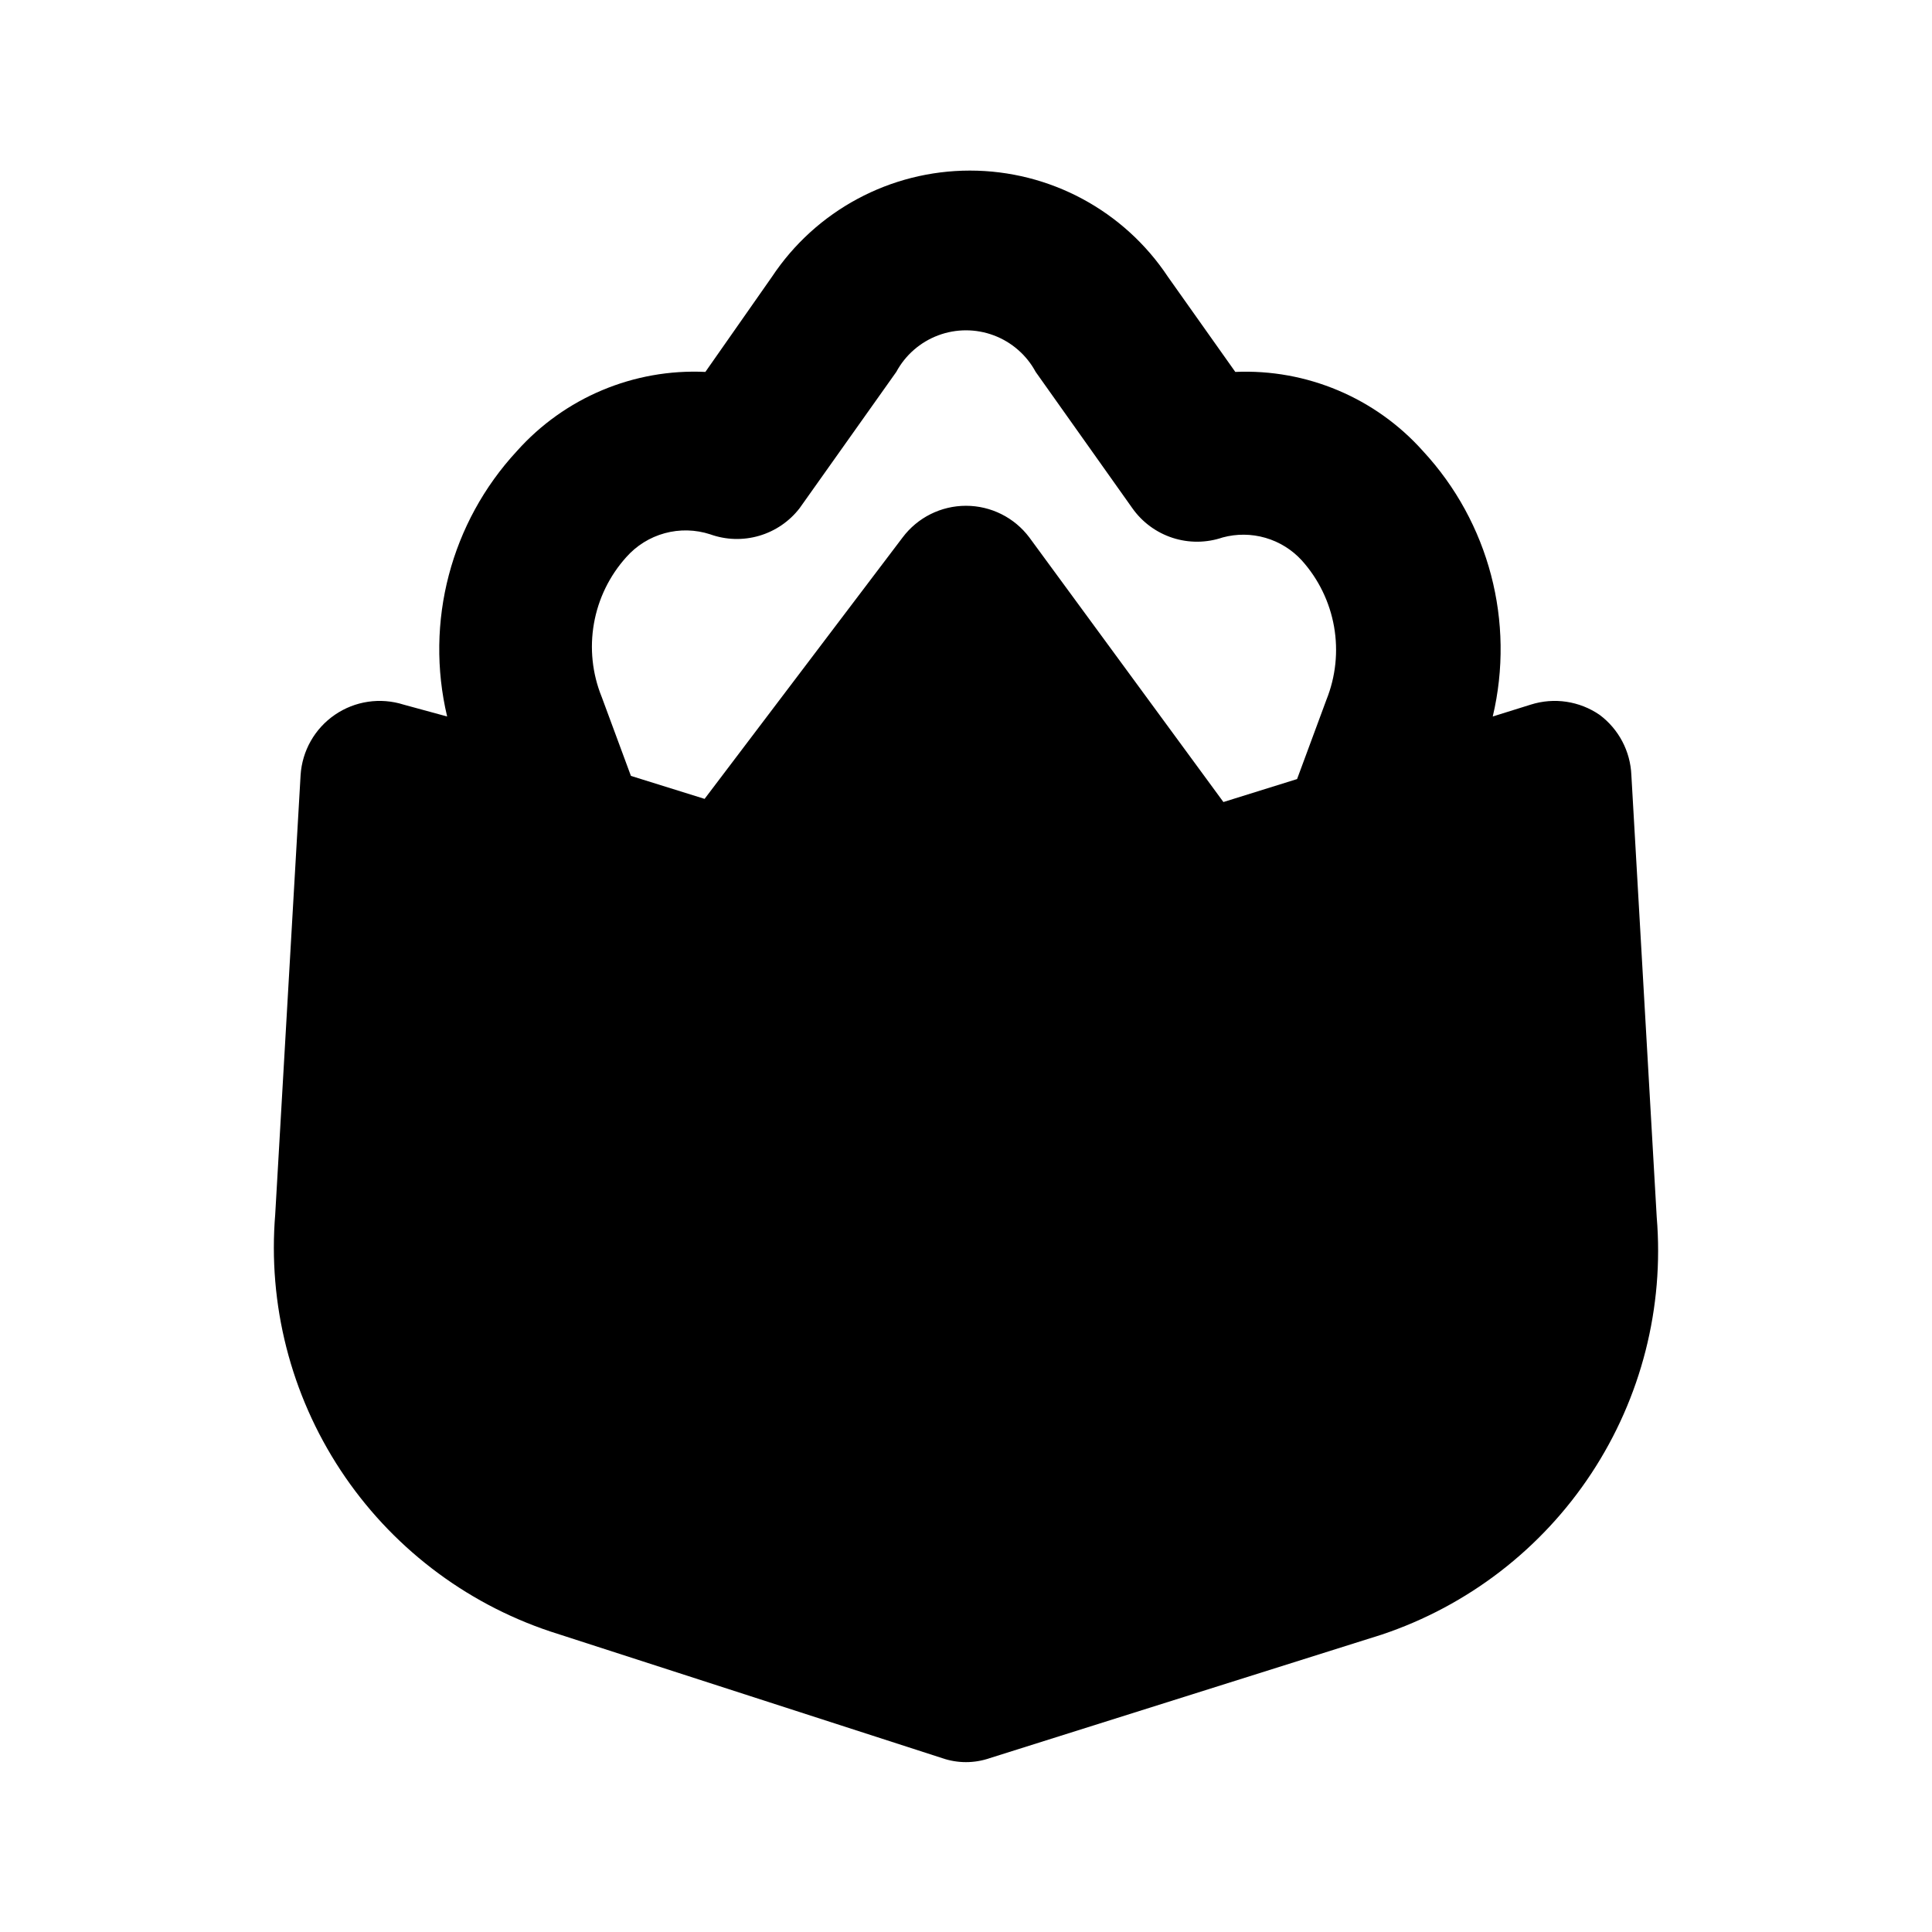
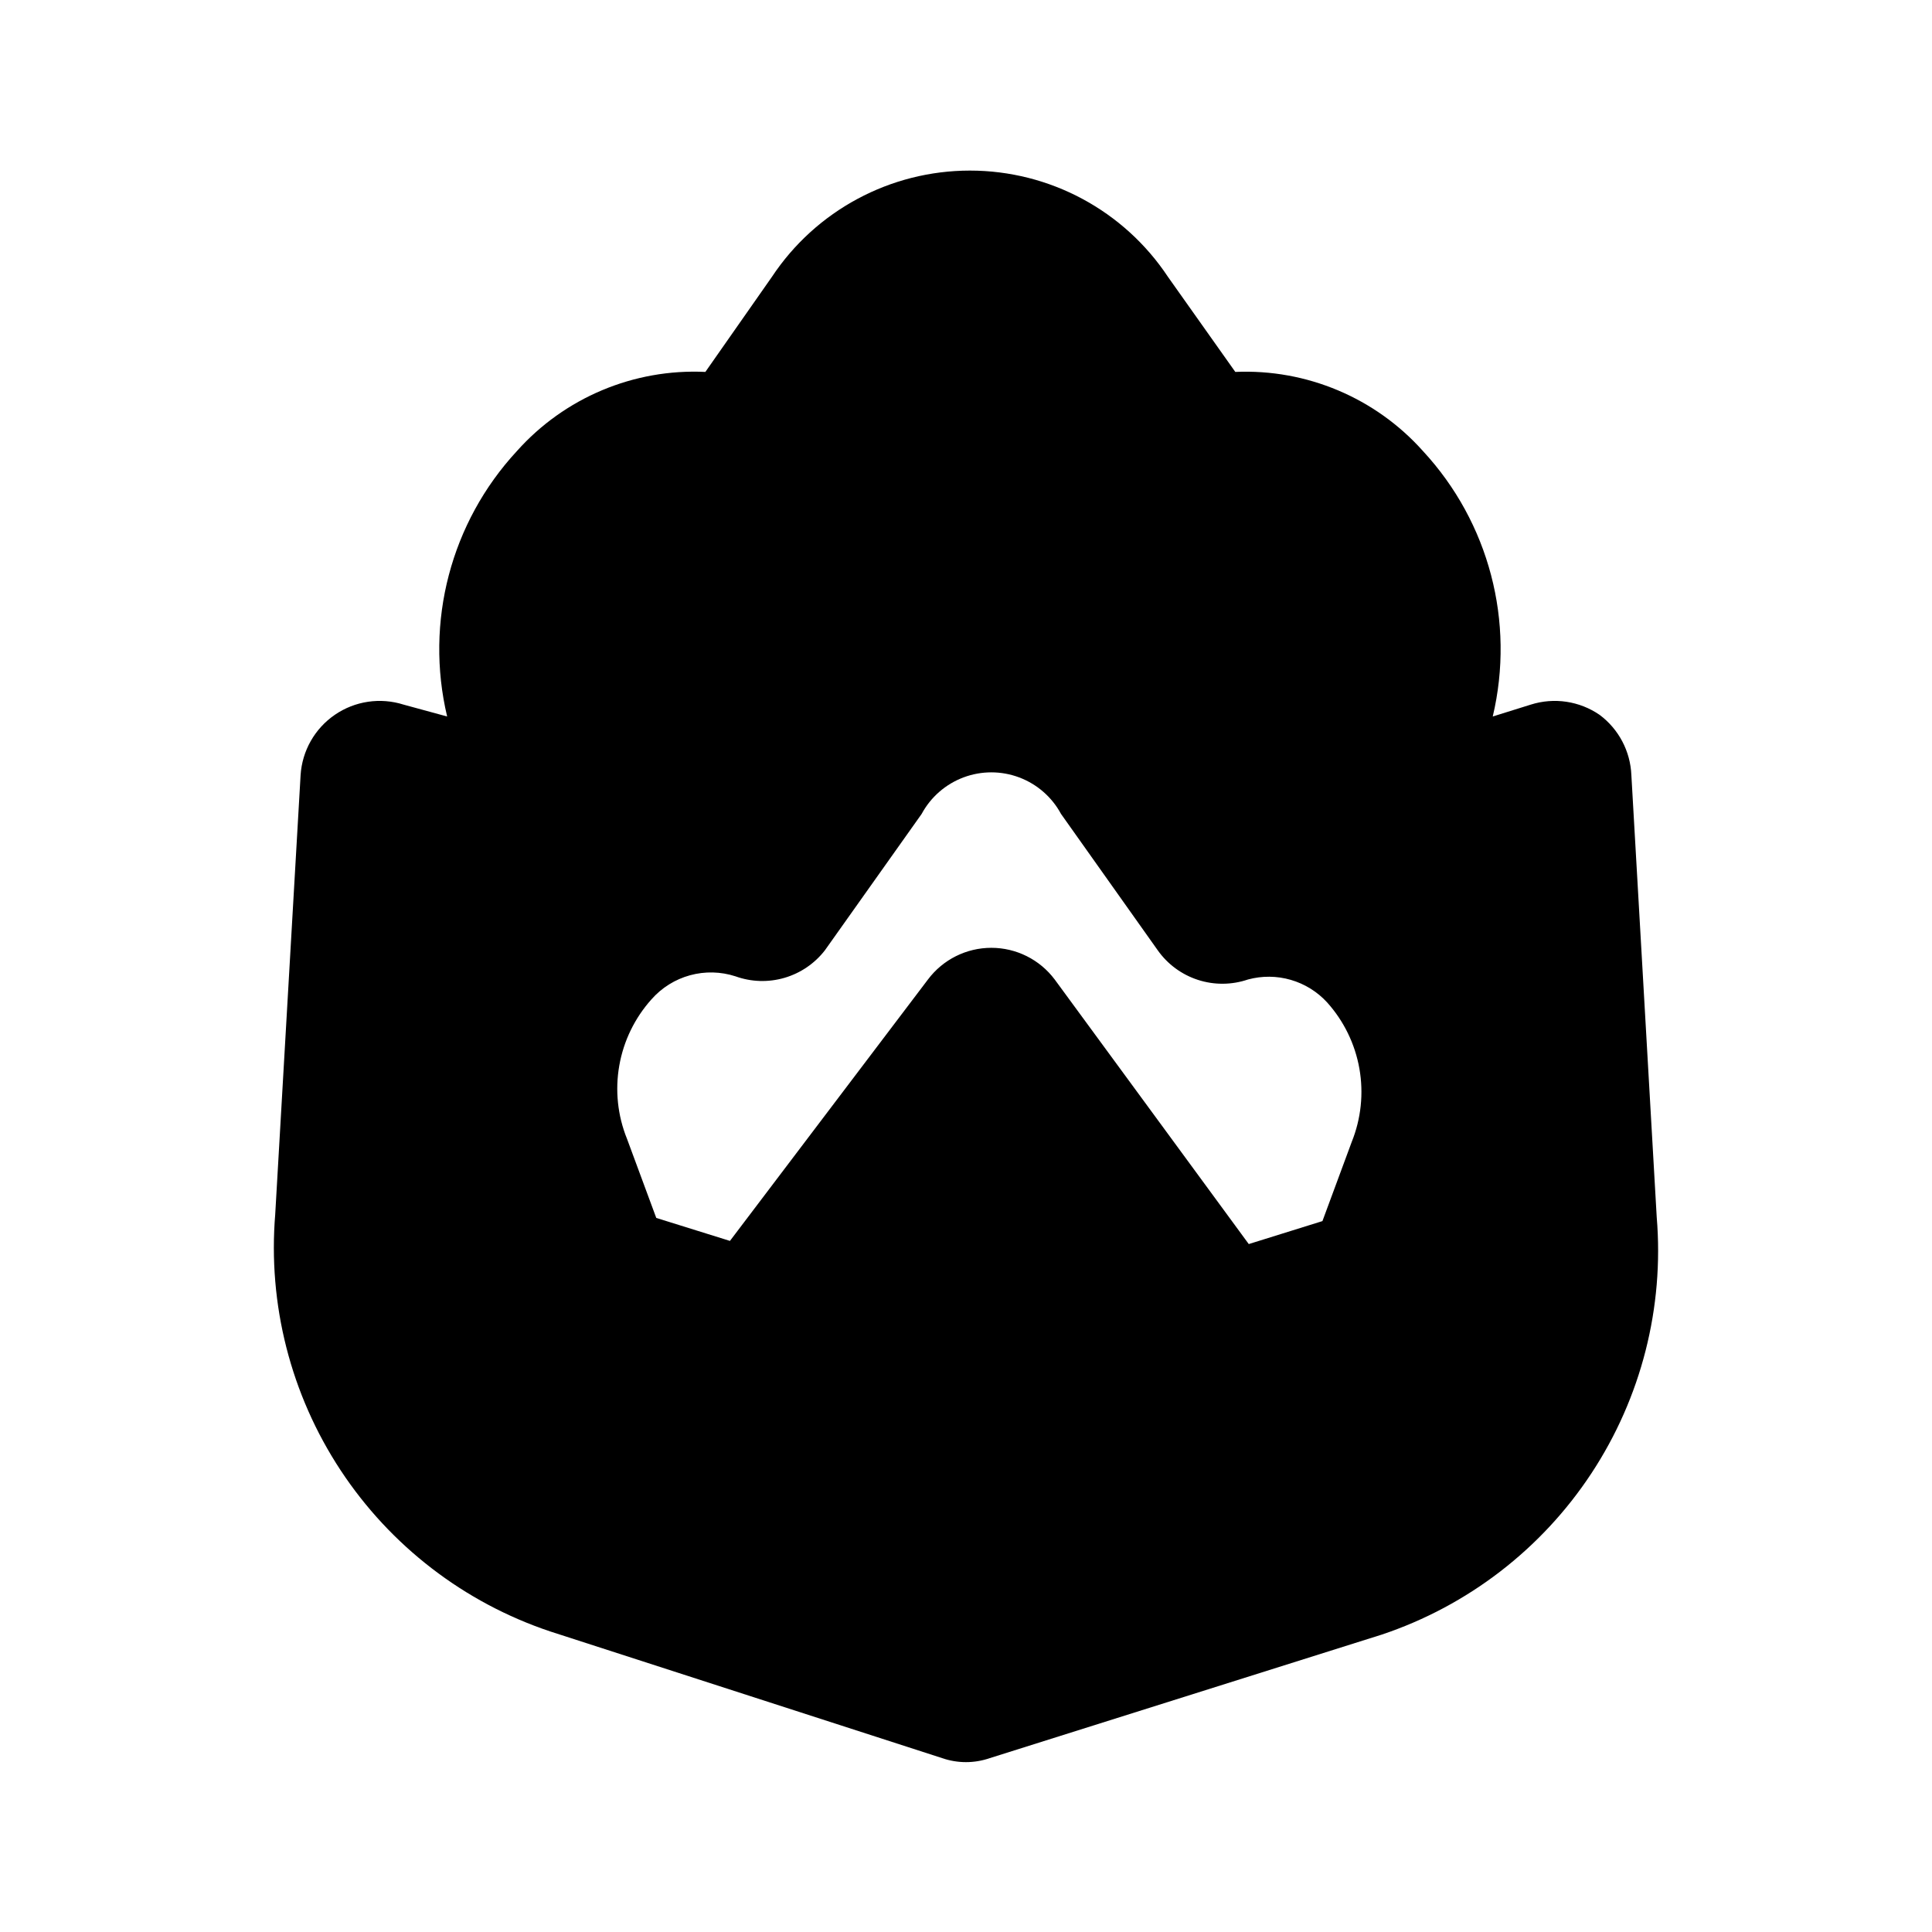
<svg xmlns="http://www.w3.org/2000/svg" fill="#000000" width="800px" height="800px" version="1.1" viewBox="144 144 512 512">
-   <path d="m576.33 349.41c-0.258-6.309-3.34-12.168-8.398-15.953-5.336-3.68-12.078-4.688-18.262-2.727l-10.078 3.148h0.004c5.945-25.055-0.98-51.43-18.477-70.324-12.59-14.113-30.855-21.82-49.75-20.992l-17.844-25.191c-11.668-17.59-31.371-28.164-52.48-28.164-21.105 0-40.812 10.574-52.48 28.164l-17.633 25.191c-18.965-0.895-37.324 6.82-49.961 20.992-17.492 18.895-24.422 45.27-18.473 70.324l-11.547-3.148c-6.156-1.953-12.867-0.961-18.195 2.688-5.332 3.648-8.684 9.547-9.094 15.992l-6.719 116.3h0.004c-1.996 23.934 4.098 47.844 17.305 67.902 13.207 20.055 32.762 35.102 55.535 42.727l103.91 33.586c4.082 1.41 8.516 1.41 12.598 0l103.91-32.746c22.773-7.625 42.328-22.672 55.535-42.73 13.207-20.055 19.301-43.965 17.309-67.898zm-159.54-62.977c-3.965-5.285-10.188-8.395-16.793-8.395-6.609 0-12.832 3.109-16.797 8.395l-52.477 69.277-19.523-6.09-7.766-20.992h-0.004c-2.477-6.152-3.18-12.871-2.027-19.402 1.148-6.531 4.106-12.609 8.535-17.543 2.711-3.078 6.262-5.293 10.215-6.375 3.957-1.082 8.141-0.98 12.039 0.285 4.176 1.504 8.723 1.645 12.988 0.398 4.262-1.246 8.02-3.809 10.73-7.324l25.613-36.105c2.406-4.465 6.352-7.906 11.102-9.688 4.754-1.781 9.988-1.781 14.738 0s8.695 5.223 11.105 9.688l25.609 36.105c2.613 3.707 6.359 6.465 10.672 7.867 4.316 1.398 8.965 1.363 13.258-0.102 3.723-1.008 7.648-0.977 11.352 0.098 3.703 1.074 7.039 3.148 9.641 5.992 4.43 4.934 7.387 11.012 8.539 17.543 1.148 6.531 0.445 13.25-2.031 19.402l-7.766 20.992-19.523 6.086z" />
+   <path d="m576.33 349.41c-0.258-6.309-3.34-12.168-8.398-15.953-5.336-3.68-12.078-4.688-18.262-2.727l-10.078 3.148h0.004c5.945-25.055-0.98-51.43-18.477-70.324-12.59-14.113-30.855-21.82-49.75-20.992l-17.844-25.191c-11.668-17.59-31.371-28.164-52.48-28.164-21.105 0-40.812 10.574-52.48 28.164l-17.633 25.191c-18.965-0.895-37.324 6.82-49.961 20.992-17.492 18.895-24.422 45.27-18.473 70.324l-11.547-3.148c-6.156-1.953-12.867-0.961-18.195 2.688-5.332 3.648-8.684 9.547-9.094 15.992l-6.719 116.3h0.004c-1.996 23.934 4.098 47.844 17.305 67.902 13.207 20.055 32.762 35.102 55.535 42.727l103.91 33.586c4.082 1.41 8.516 1.41 12.598 0l103.91-32.746c22.773-7.625 42.328-22.672 55.535-42.73 13.207-20.055 19.301-43.965 17.309-67.898m-159.54-62.977c-3.965-5.285-10.188-8.395-16.793-8.395-6.609 0-12.832 3.109-16.797 8.395l-52.477 69.277-19.523-6.09-7.766-20.992h-0.004c-2.477-6.152-3.18-12.871-2.027-19.402 1.148-6.531 4.106-12.609 8.535-17.543 2.711-3.078 6.262-5.293 10.215-6.375 3.957-1.082 8.141-0.98 12.039 0.285 4.176 1.504 8.723 1.645 12.988 0.398 4.262-1.246 8.02-3.809 10.73-7.324l25.613-36.105c2.406-4.465 6.352-7.906 11.102-9.688 4.754-1.781 9.988-1.781 14.738 0s8.695 5.223 11.105 9.688l25.609 36.105c2.613 3.707 6.359 6.465 10.672 7.867 4.316 1.398 8.965 1.363 13.258-0.102 3.723-1.008 7.648-0.977 11.352 0.098 3.703 1.074 7.039 3.148 9.641 5.992 4.43 4.934 7.387 11.012 8.539 17.543 1.148 6.531 0.445 13.25-2.031 19.402l-7.766 20.992-19.523 6.086z" />
</svg>